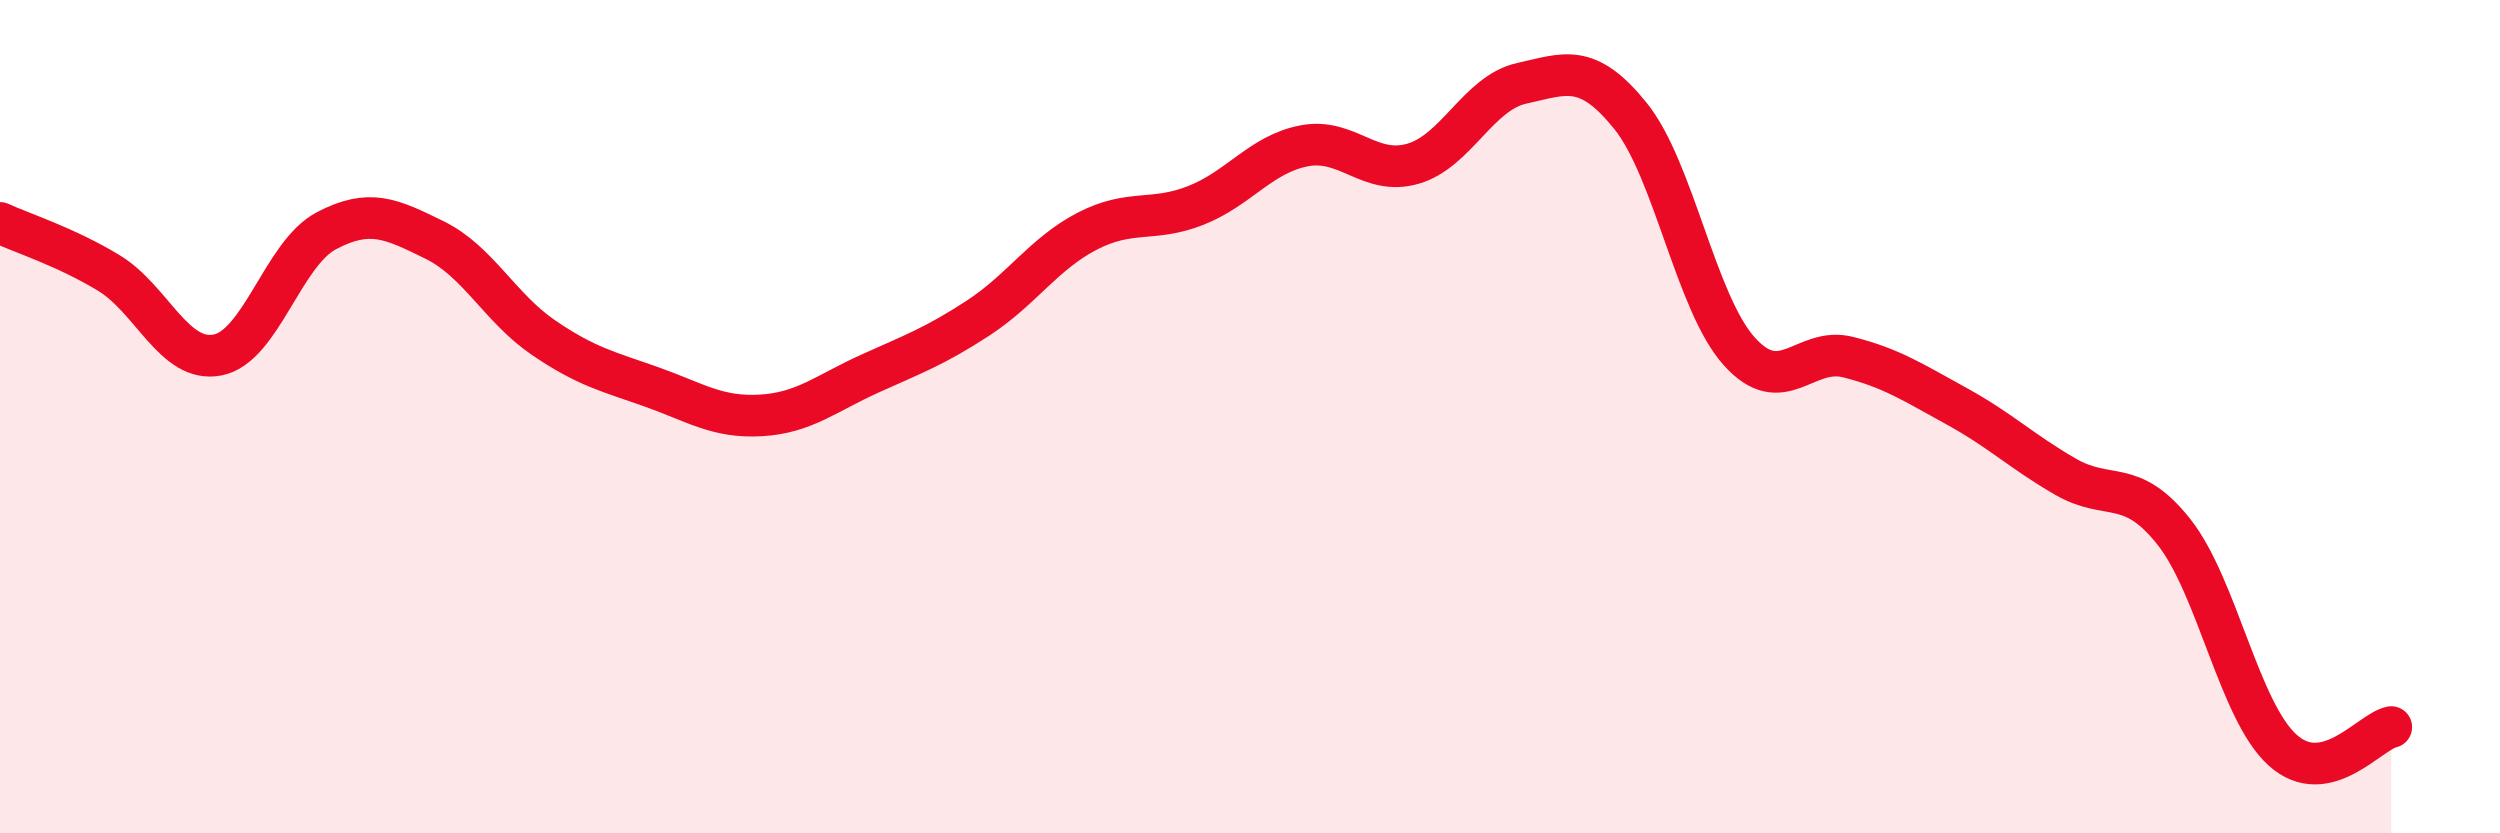
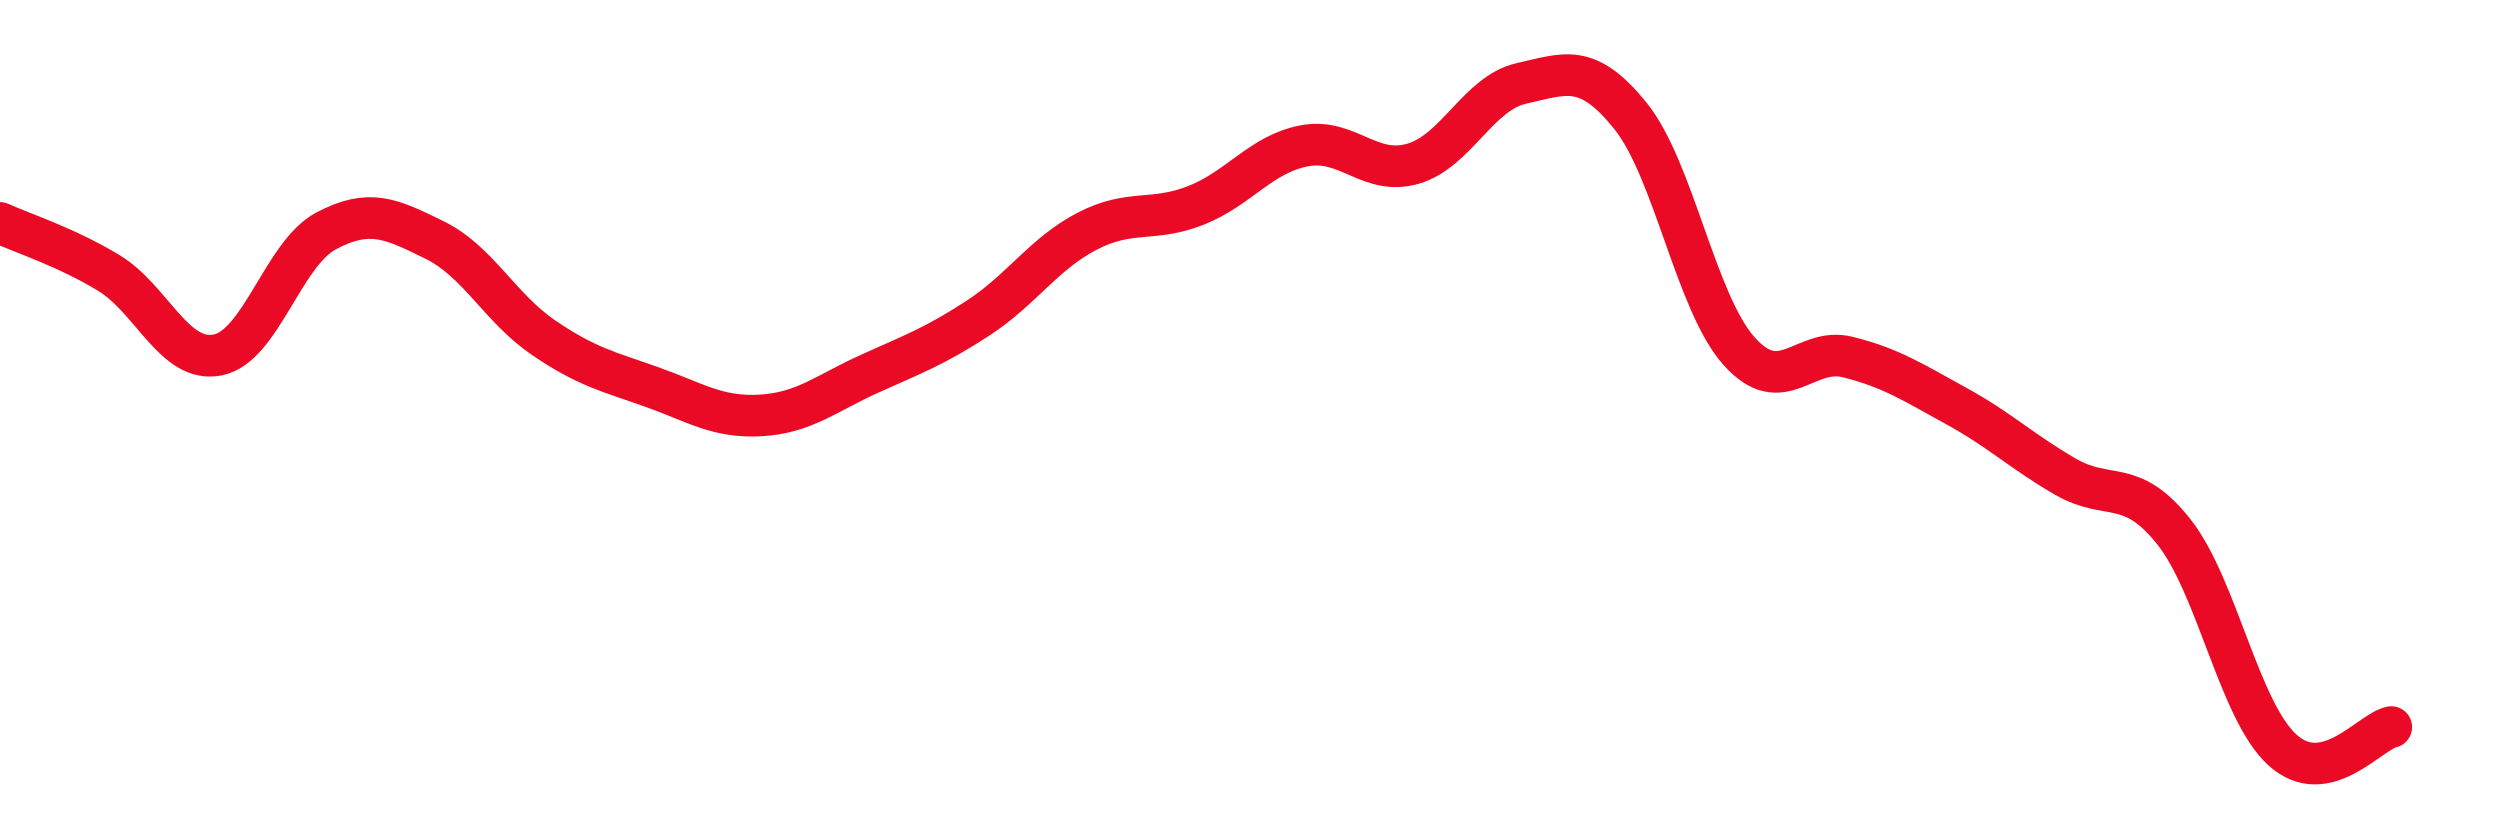
<svg xmlns="http://www.w3.org/2000/svg" width="60" height="20" viewBox="0 0 60 20">
-   <path d="M 0,5.35 C 0.52,5.59 1.57,5.92 2.61,6.55 C 3.65,7.18 4.18,8.72 5.22,8.52 C 6.26,8.32 6.79,6.09 7.83,5.54 C 8.87,4.99 9.39,5.25 10.43,5.76 C 11.47,6.27 12,7.39 13.04,8.1 C 14.08,8.81 14.61,8.92 15.65,9.29 C 16.69,9.66 17.22,10.03 18.26,9.97 C 19.3,9.91 19.83,9.44 20.87,8.97 C 21.91,8.5 22.44,8.31 23.48,7.63 C 24.52,6.95 25.05,6.09 26.09,5.55 C 27.13,5.01 27.66,5.34 28.7,4.93 C 29.74,4.52 30.26,3.7 31.3,3.5 C 32.34,3.3 32.87,4.23 33.91,3.93 C 34.95,3.63 35.48,2.23 36.52,2 C 37.56,1.77 38.09,1.49 39.13,2.78 C 40.17,4.07 40.7,7.27 41.74,8.43 C 42.78,9.59 43.31,8.31 44.35,8.57 C 45.39,8.83 45.92,9.18 46.96,9.75 C 48,10.32 48.53,10.84 49.57,11.44 C 50.61,12.04 51.13,11.45 52.17,12.76 C 53.21,14.07 53.74,17.06 54.78,18 C 55.82,18.94 56.87,17.56 57.39,17.45L57.39 20L0 20Z" fill="#EB0A25" opacity="0.1" stroke-linecap="round" stroke-linejoin="round" />
  <path d="M 0,5.35 C 0.52,5.59 1.57,5.92 2.61,6.55 C 3.65,7.18 4.18,8.72 5.22,8.52 C 6.26,8.32 6.79,6.09 7.83,5.54 C 8.87,4.99 9.39,5.25 10.43,5.76 C 11.47,6.27 12,7.39 13.04,8.1 C 14.08,8.81 14.61,8.92 15.65,9.29 C 16.69,9.66 17.22,10.03 18.26,9.97 C 19.3,9.91 19.83,9.44 20.87,8.97 C 21.91,8.5 22.44,8.31 23.48,7.63 C 24.52,6.95 25.05,6.09 26.09,5.55 C 27.13,5.01 27.66,5.34 28.7,4.93 C 29.74,4.52 30.26,3.7 31.3,3.5 C 32.34,3.3 32.87,4.23 33.91,3.93 C 34.95,3.63 35.48,2.23 36.52,2 C 37.56,1.77 38.09,1.49 39.13,2.78 C 40.17,4.07 40.7,7.27 41.74,8.43 C 42.78,9.59 43.31,8.31 44.35,8.57 C 45.39,8.83 45.92,9.18 46.96,9.75 C 48,10.32 48.53,10.84 49.57,11.44 C 50.61,12.04 51.13,11.45 52.17,12.76 C 53.21,14.07 53.74,17.06 54.78,18 C 55.82,18.94 56.87,17.56 57.39,17.45" stroke="#EB0A25" stroke-width="1" fill="none" stroke-linecap="round" stroke-linejoin="round" />
</svg>